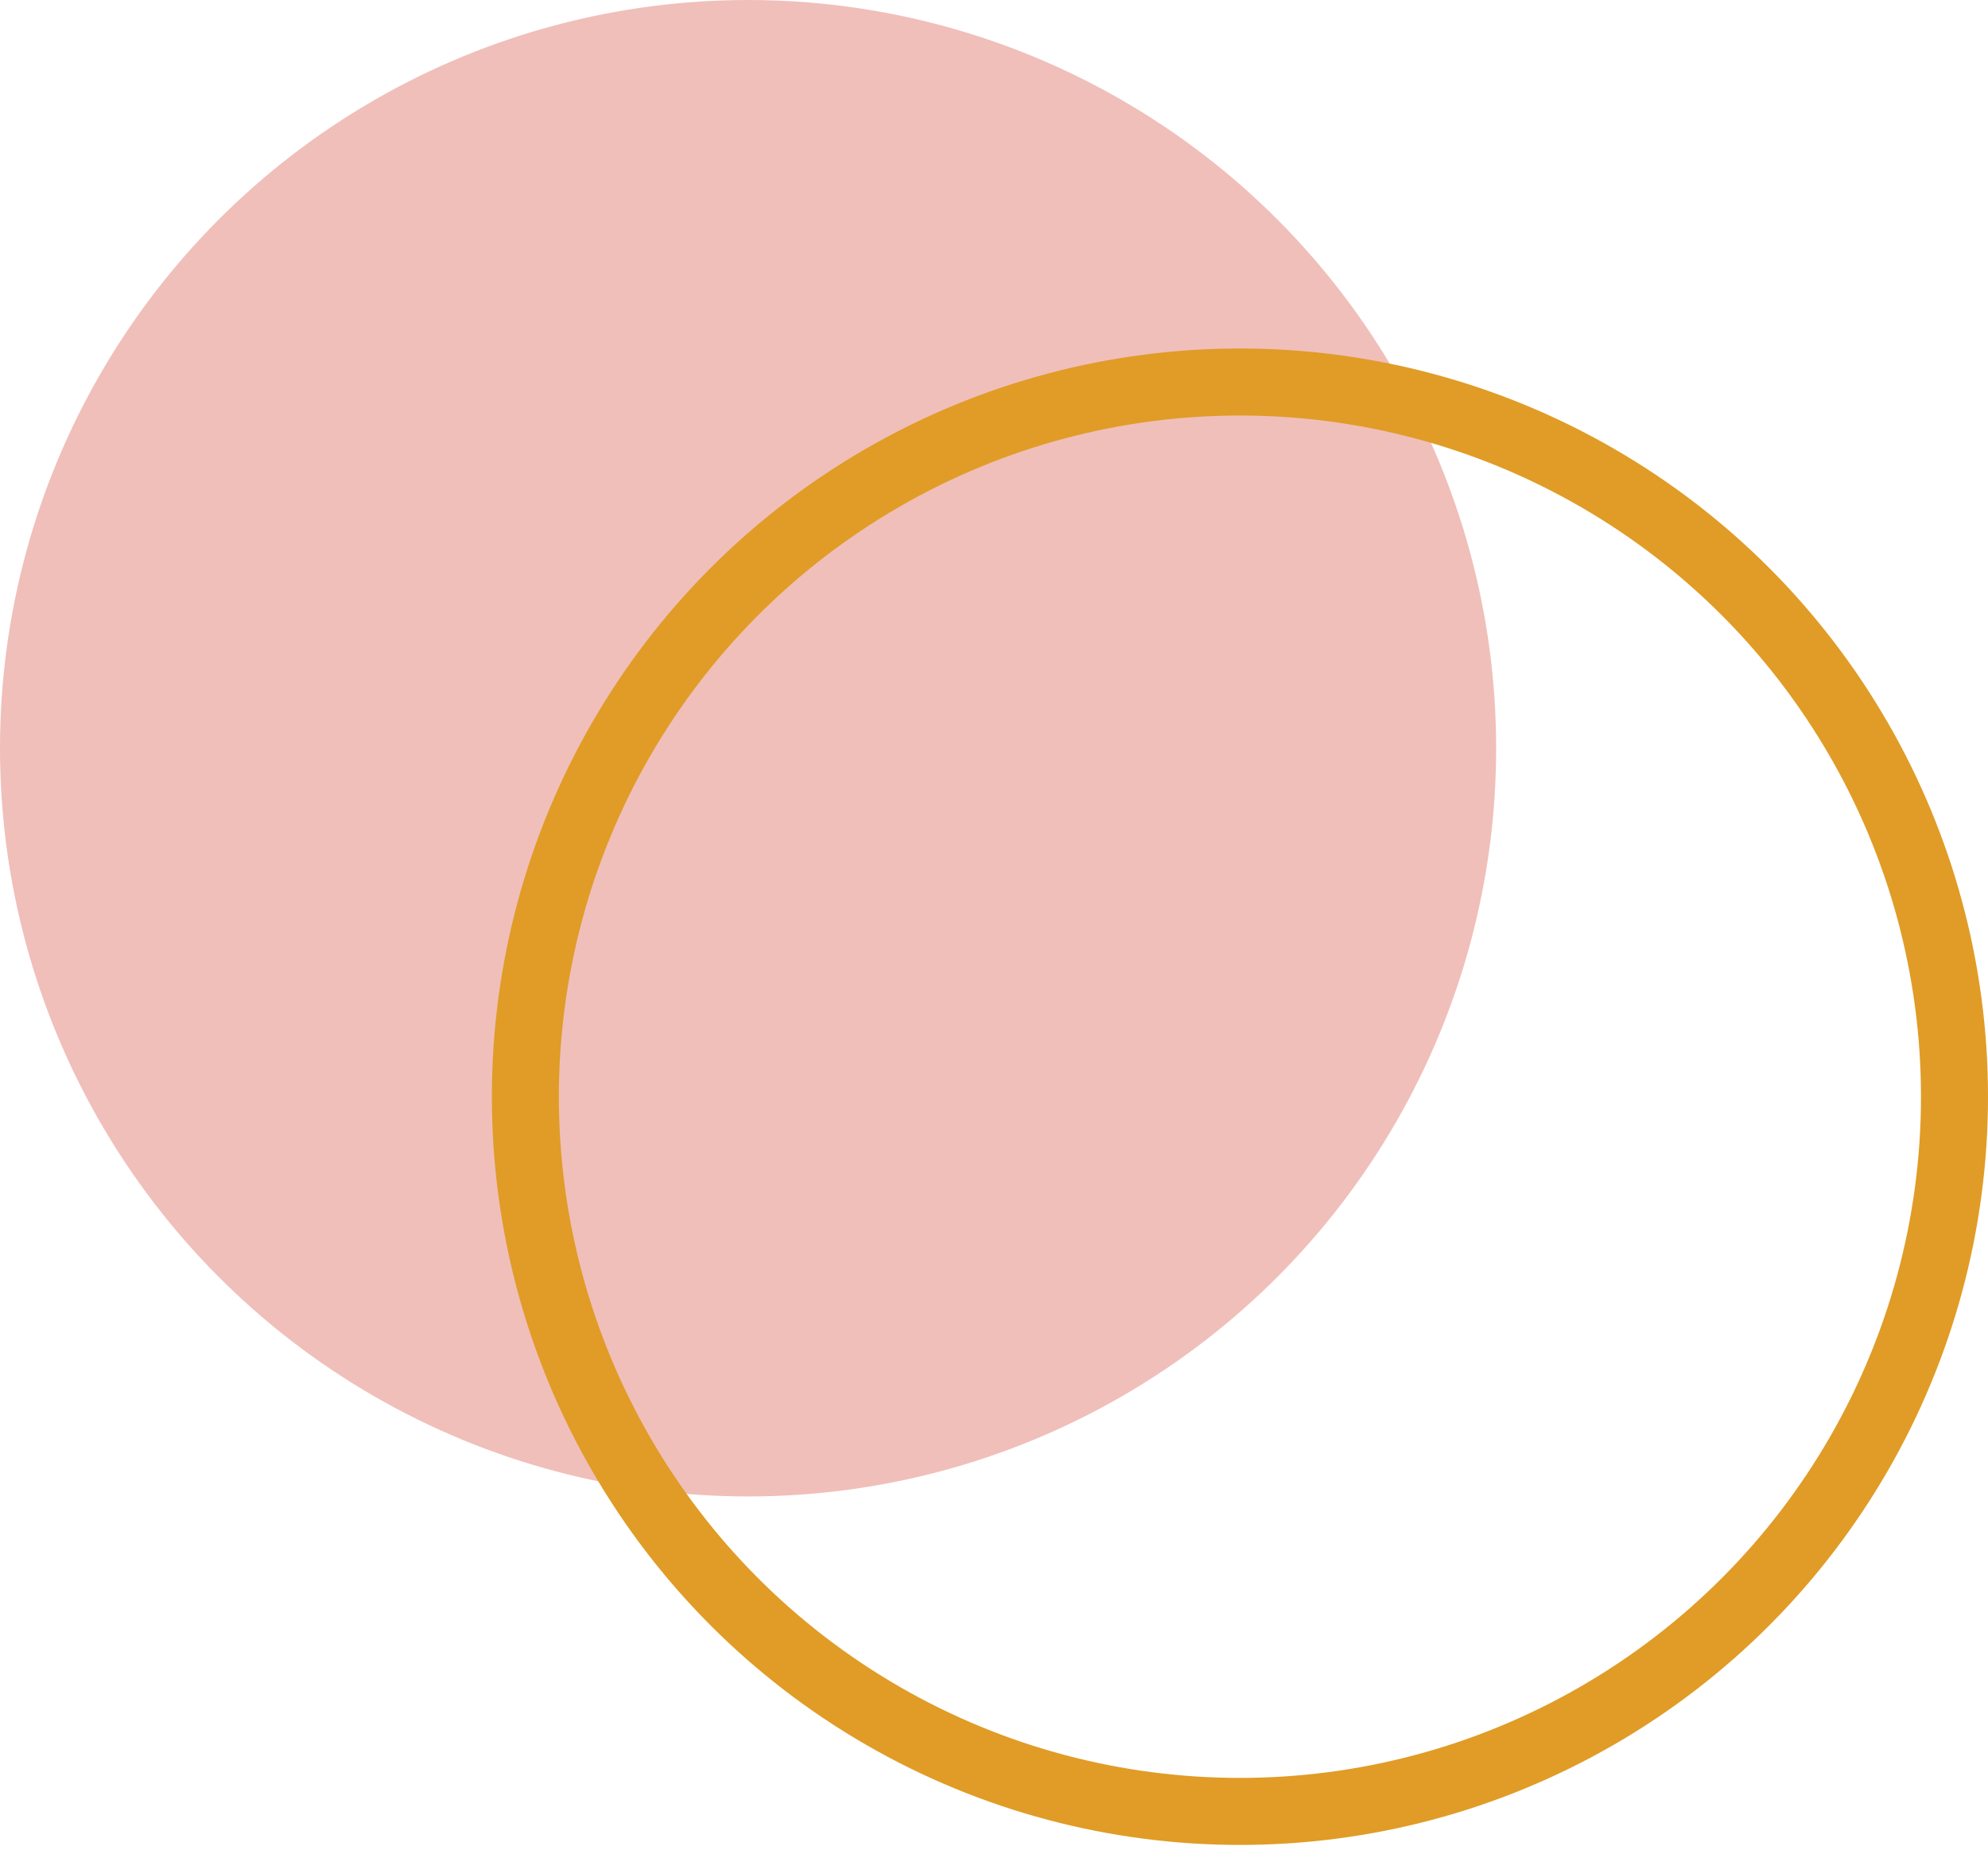
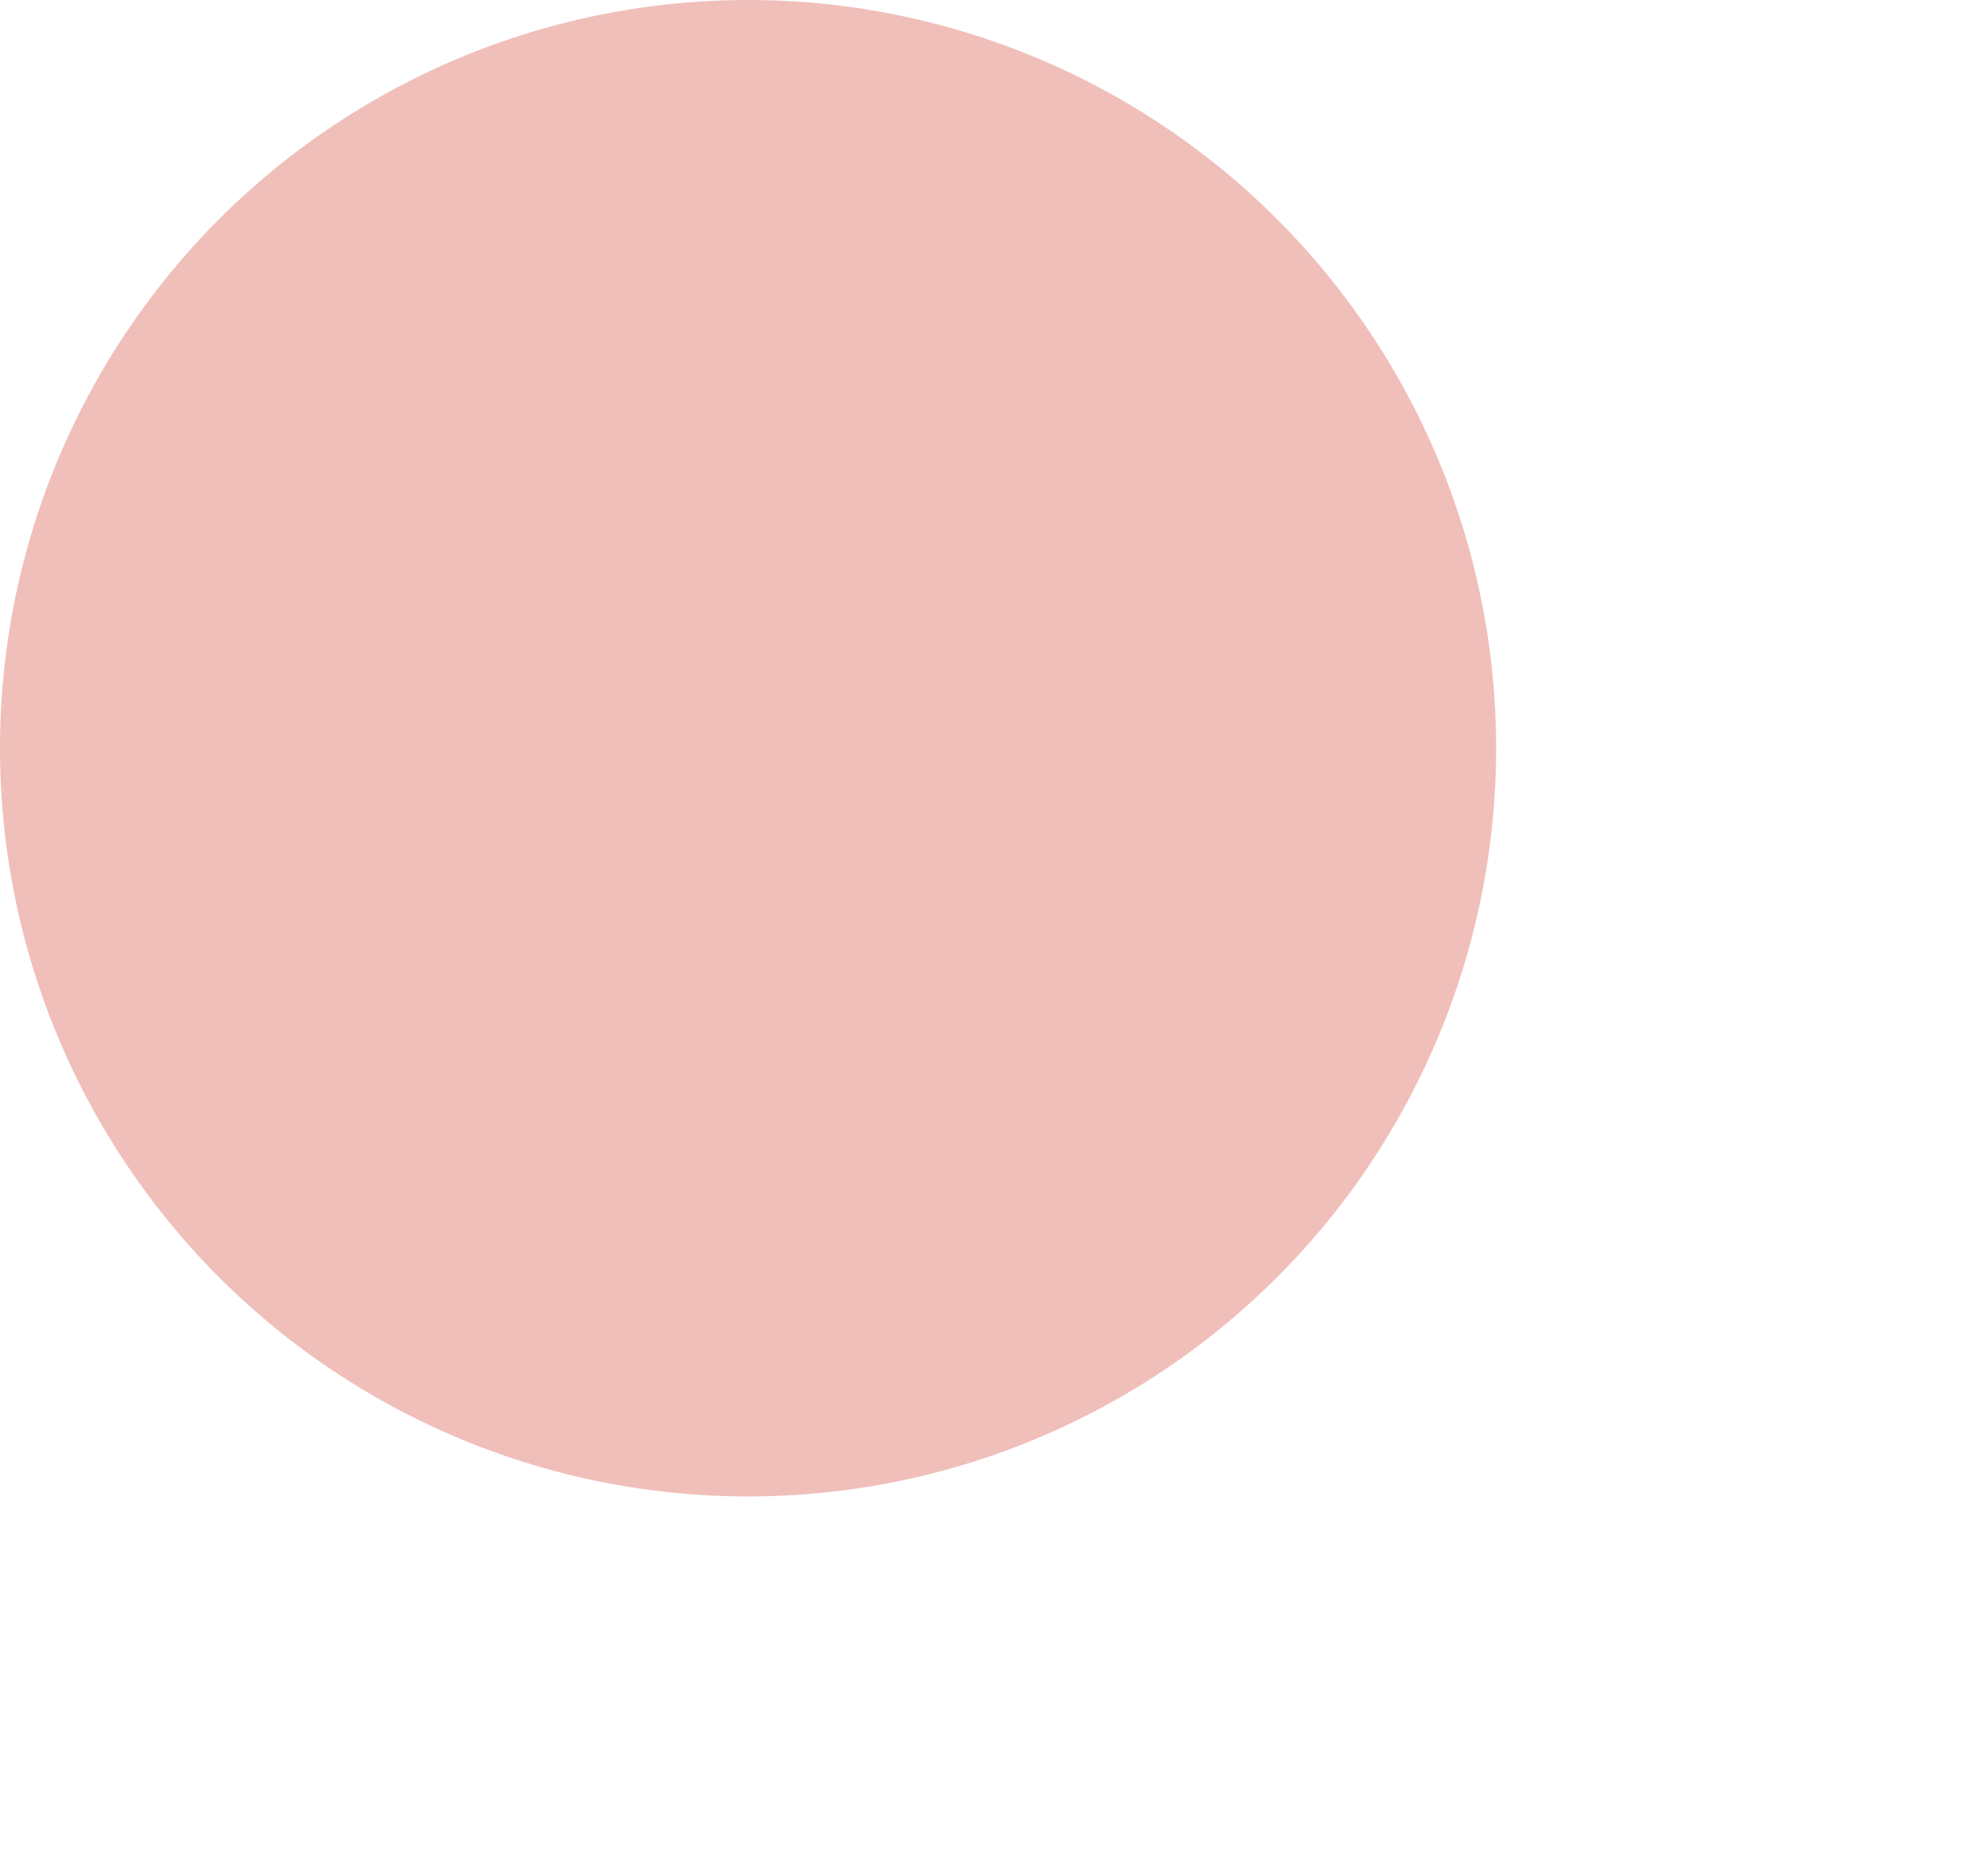
<svg xmlns="http://www.w3.org/2000/svg" width="89" height="83" viewBox="0 0 89 83" fill="none">
  <circle cx="33.49" cy="33.49" r="33.49" fill="#F0BFBA" />
-   <circle cx="55.51" cy="49.088" r="31.99" stroke="#E09C26" stroke-width="3" />
</svg>